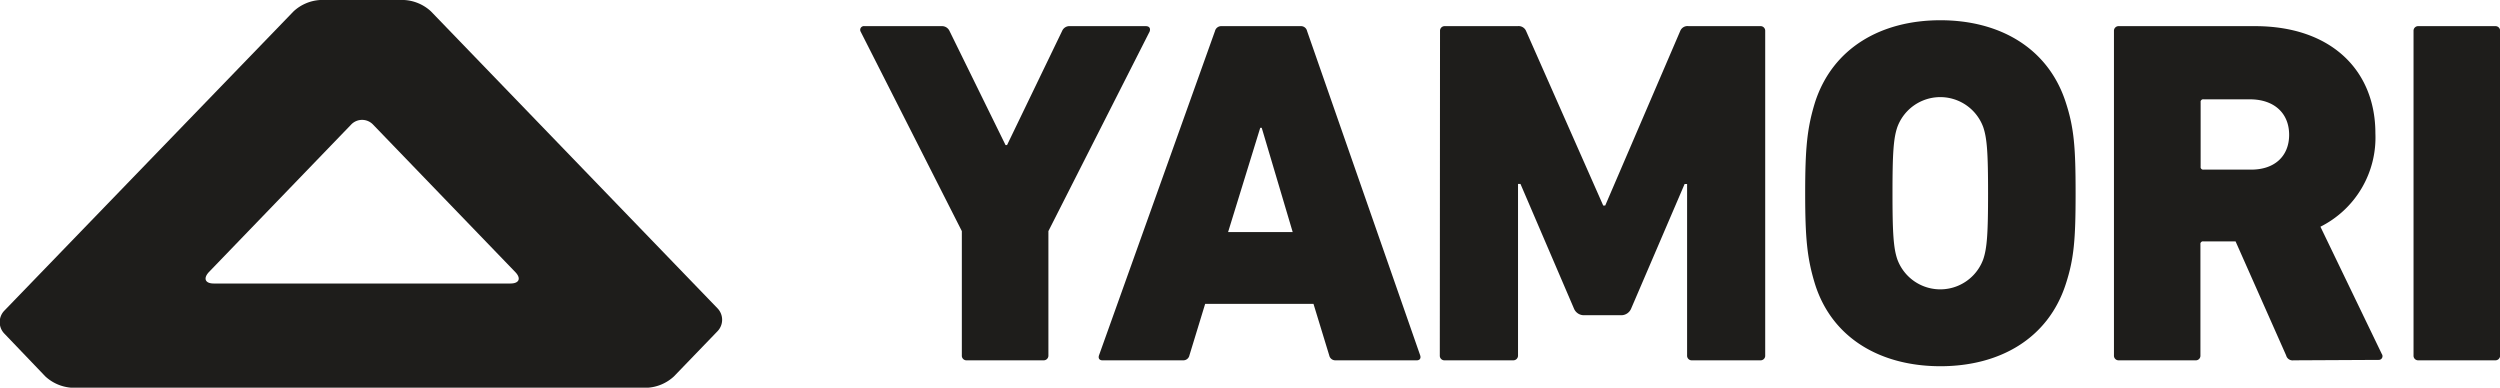
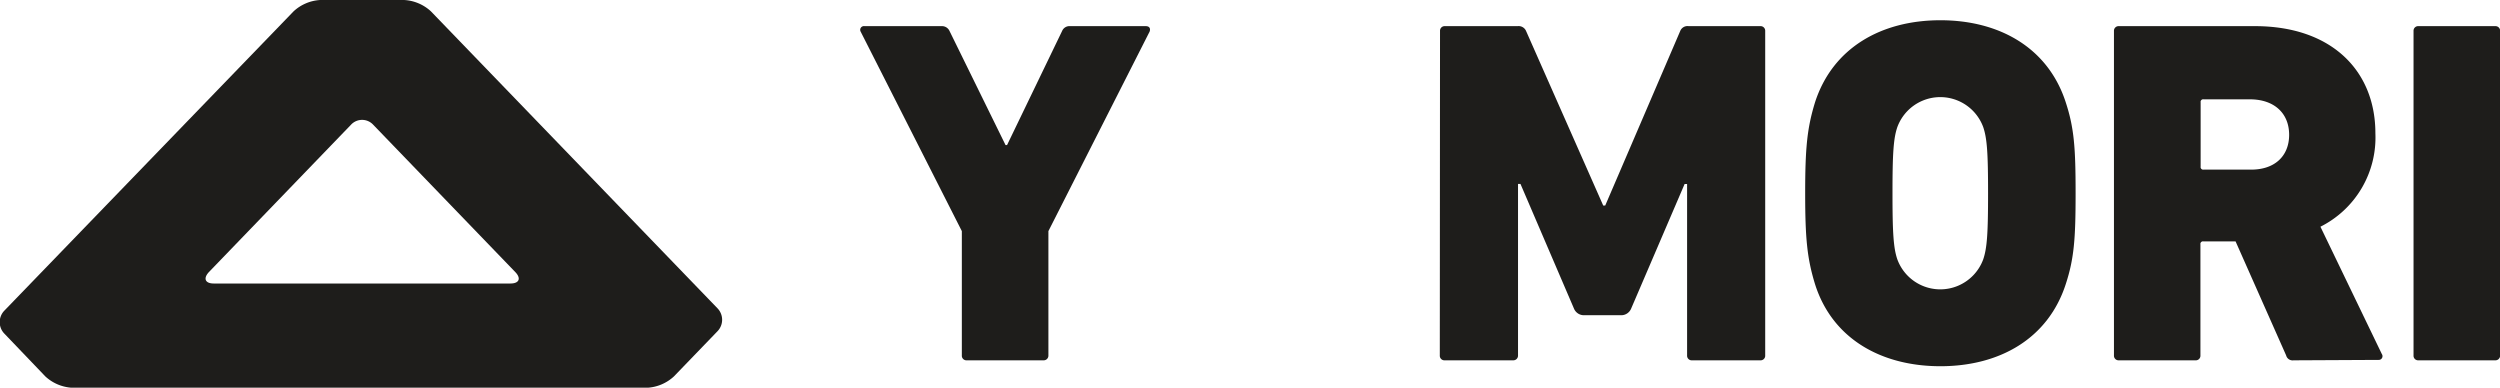
<svg xmlns="http://www.w3.org/2000/svg" viewBox="0 0 233.33 36.18">
  <defs>
    <style>.cls-1{fill:#1e1d1b;}</style>
  </defs>
  <g id="レイヤー_2" data-name="レイヤー 2">
    <g id="main">
      <path class="cls-1" d="M40.82,1.06A4,4,0,0,0,38.31,0H30.48A4,4,0,0,0,28,1.06L1,29a1.54,1.54,0,0,0,0,2.13l3.83,4a4,4,0,0,0,2.51,1.06H61a4,4,0,0,0,2.5-1.06l4.07-4.22a1.54,1.54,0,0,0,0-2.13ZM20.55,26.46c-.81,0-1-.48-.45-1.07L33.37,11.63a1.41,1.41,0,0,1,2.05,0L48.69,25.39c.57.59.37,1.07-.45,1.07Z" transform="translate(-0.6)" />
      <path class="cls-1" d="M90.83,33.63a.43.43,0,0,1-.46-.46V21.57L80.92,2.94a.35.35,0,0,1,.37-.5h7.2a.77.77,0,0,1,.73.45l5.23,10.65h.14L99.73,2.89a.74.74,0,0,1,.73-.45h7.07c.37,0,.46.23.37.5L98.45,21.57v11.6a.44.44,0,0,1-.46.46Z" transform="translate(-0.6)" />
-       <path class="cls-1" d="M114,2.89a.6.6,0,0,1,.6-.45H122a.58.58,0,0,1,.59.45l10.56,30.28c.09.28-.05.46-.32.46h-7.58a.58.58,0,0,1-.59-.46l-1.47-4.81H113.08l-1.47,4.81a.58.58,0,0,1-.59.46h-7.53c-.27,0-.41-.18-.32-.46Zm7.25,18.77-2.89-9.73h-.14l-3,9.73Z" transform="translate(-0.6)" />
      <path class="cls-1" d="M135,2.89a.43.43,0,0,1,.46-.45h6.79a.75.75,0,0,1,.78.45l7.2,16.29h.19l7-16.29a.73.73,0,0,1,.78-.45h6.69a.43.43,0,0,1,.46.45V33.17a.43.43,0,0,1-.46.46h-6.37a.43.43,0,0,1-.46-.46v-16h-.23l-5,11.65a1,1,0,0,1-.87.6h-3.58a1,1,0,0,1-.87-.6l-5-11.65h-.23V33.17a.44.44,0,0,1-.46.46h-6.38a.43.43,0,0,1-.46-.46Z" transform="translate(-0.6)" />
      <path class="cls-1" d="M170,26.52c-.73-2.38-.92-4.22-.92-8.49s.19-6.1.92-8.48c1.65-5.1,6.2-7.66,11.7-7.66s10.05,2.56,11.7,7.66c.78,2.38.92,4.22.92,8.48s-.14,6.11-.92,8.49c-1.65,5.1-6.19,7.66-11.7,7.66S171.61,31.62,170,26.52Zm15.69-2.29c.37-1.06.46-2.48.46-6.2s-.09-5.13-.46-6.19a4.27,4.27,0,0,0-8,0c-.37,1.06-.46,2.48-.46,6.19s.09,5.14.46,6.2a4.27,4.27,0,0,0,8,0Z" transform="translate(-0.6)" />
      <path class="cls-1" d="M214.66,33.63a.62.62,0,0,1-.69-.46l-4.72-10.64h-3a.24.24,0,0,0-.28.28V33.17a.43.43,0,0,1-.46.46h-7.16a.43.43,0,0,1-.45-.46V2.89a.43.43,0,0,1,.45-.45h12.71c7.16,0,11.24,4.17,11.24,10a9.31,9.31,0,0,1-5.13,8.72l5.73,11.88a.35.35,0,0,1-.32.55Zm-.41-21.05c0-2-1.38-3.31-3.67-3.31h-4.31a.24.24,0,0,0-.28.28v6a.24.24,0,0,0,.28.28h4.31C212.87,15.88,214.25,14.59,214.25,12.58Z" transform="translate(-0.6)" />
      <path class="cls-1" d="M225.86,2.89a.43.43,0,0,1,.46-.45h7.16a.43.43,0,0,1,.46.45V33.17a.44.44,0,0,1-.46.46h-7.16a.43.43,0,0,1-.46-.46Z" transform="translate(-0.6)" />
    </g>
  </g>
</svg>